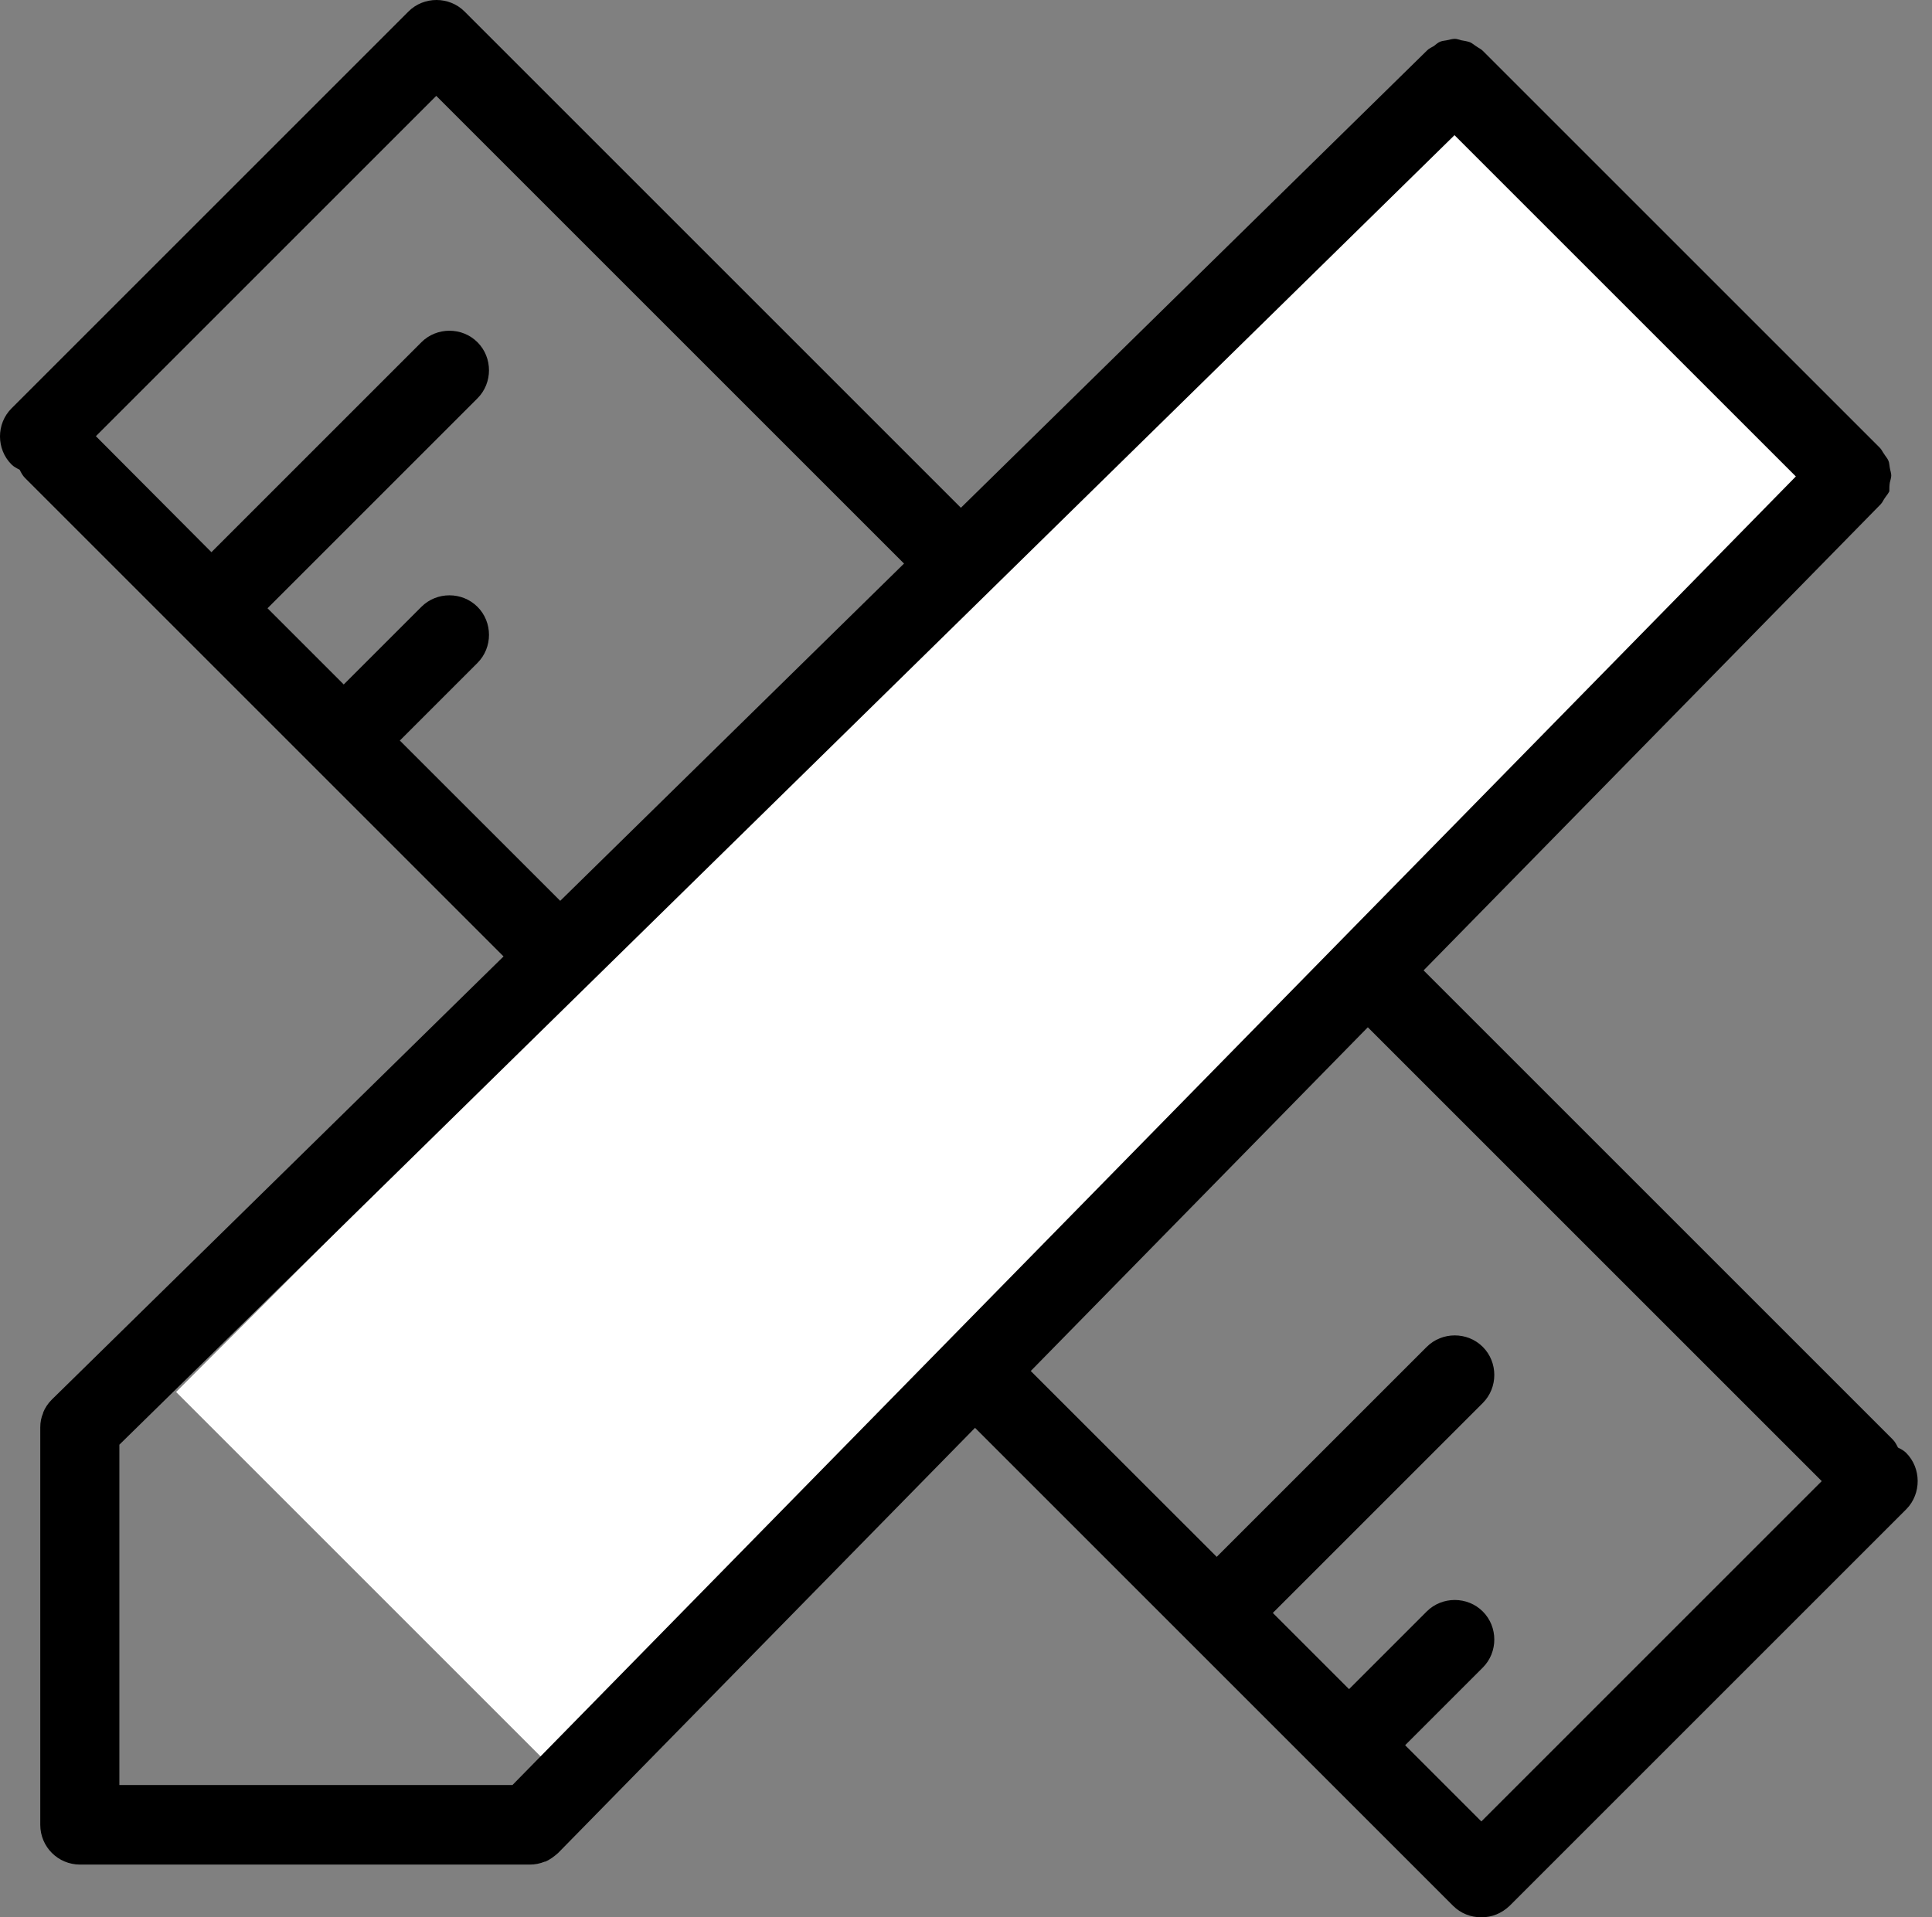
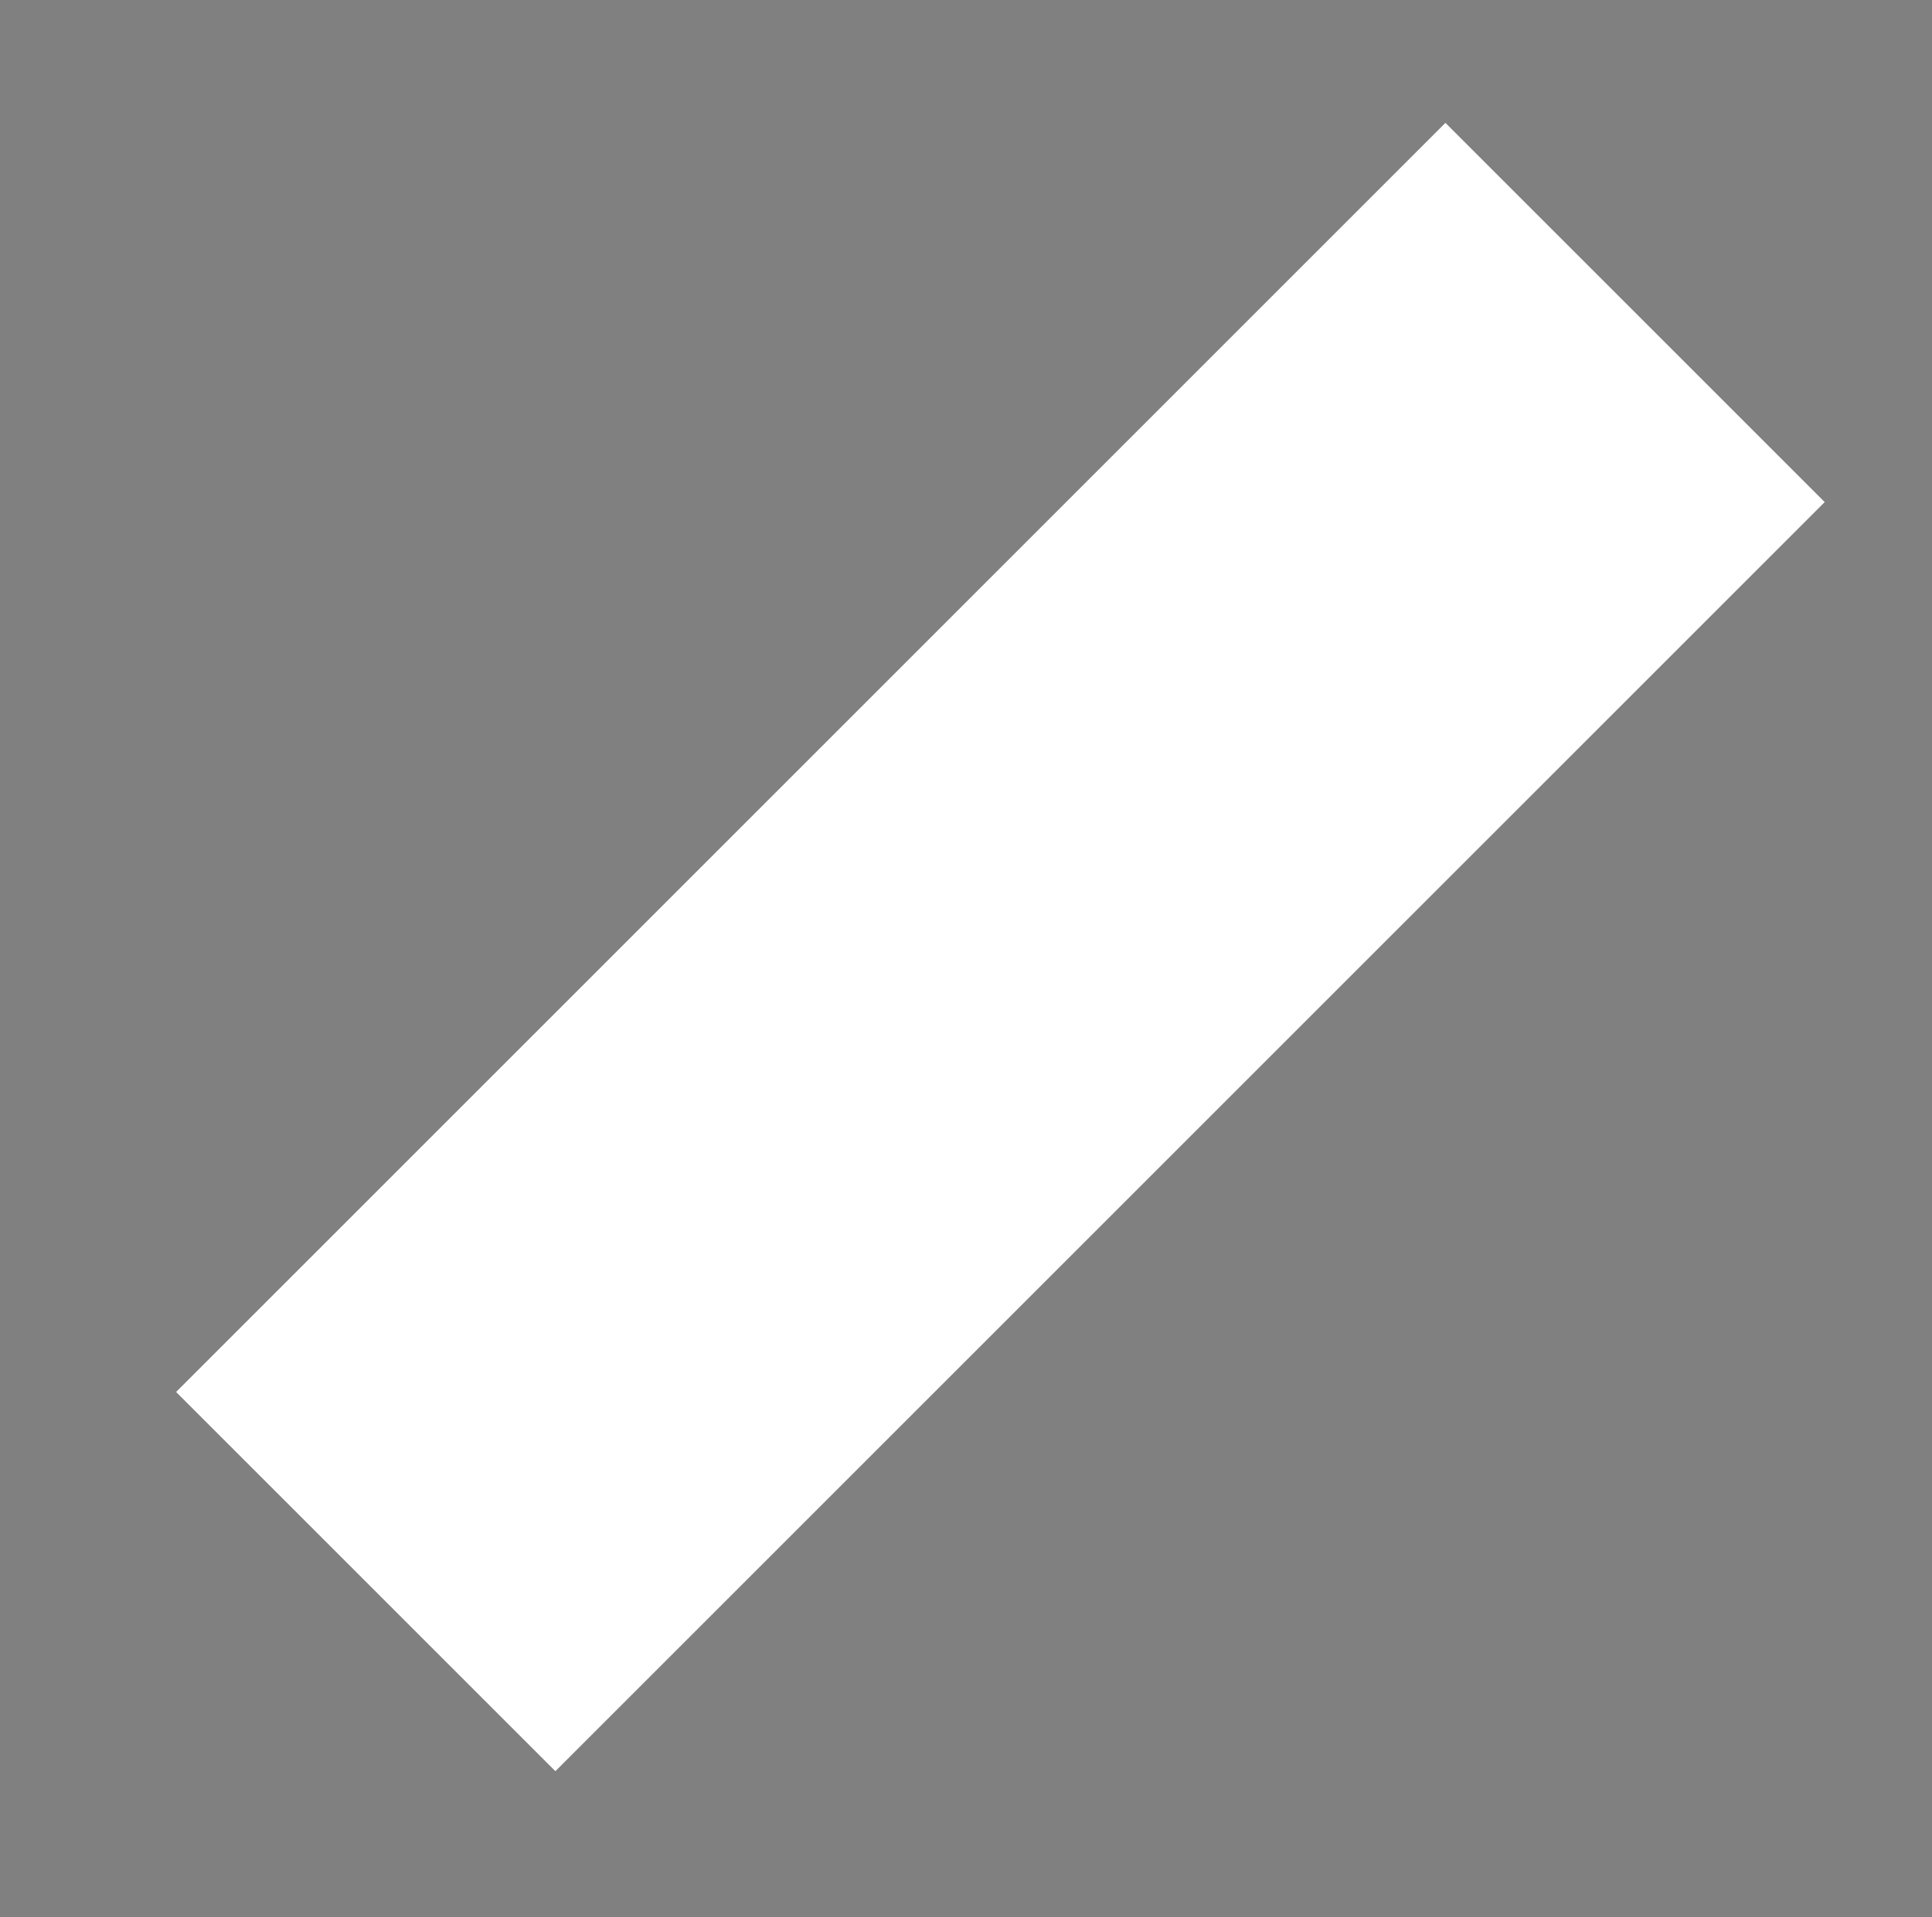
<svg xmlns="http://www.w3.org/2000/svg" version="1.1" id="Calque_1" x="0px" y="0px" viewBox="0 0 403 400" style="enable-background:new 0 0 403 400;" xml:space="preserve">
  <rect x="0" y="0" width="403" height="400" fill="#808080" stroke="none" />
  <style type="text/css">
	.st0{fill:#FFFFFF;}
</style>
  <g>
-     <path d="M397.6,303.1c-0.5-0.5-1.1-0.8-1.7-1.1c-0.3-0.6-0.6-1.2-1.1-1.7L96.9,2.4c-3.2-3.2-8.5-3.2-11.7,0L2.4,85.2   c-3.2,3.2-3.2,8.5,0,11.7c0.5,0.5,1.1,0.8,1.7,1.1c0.3,0.6,0.6,1.2,1.1,1.7l297.9,297.9c1.6,1.6,3.7,2.4,5.9,2.4s4.2-0.8,5.9-2.4   l82.8-82.8C400.8,311.6,400.8,306.3,397.6,303.1z M309,380l-15.9-15.9l16.2-16.2c3.2-3.2,3.2-8.5,0-11.7c-3.2-3.2-8.5-3.2-11.7,0   l-16.2,16.2l-15.9-15.9l43.8-43.8c3.2-3.2,3.2-8.5,0-11.7c-3.2-3.2-8.5-3.2-11.7,0l-43.8,43.8L83.4,154.5l16.2-16.2   c3.2-3.2,3.2-8.5,0-11.7c-3.2-3.2-8.5-3.2-11.7,0l-16.2,16.2l-15.9-15.9l43.8-43.8c3.2-3.2,3.2-8.5,0-11.7c-3.2-3.2-8.5-3.2-11.7,0   l-43.8,43.8L20,91L91,20l289,289L309,380z" />
    <rect x="152.7" y="10.4" transform="matrix(0.707 0.707 -0.707 0.707 200.898 -89.678)" class="st0" width="111.9" height="374.5" />
-     <path d="M394.2,100.7c0.1-0.5,0.3-1,0.3-1.5c0-0.5-0.2-1-0.3-1.6c-0.1-0.5-0.1-1.1-0.3-1.5c-0.2-0.5-0.6-0.9-0.9-1.4   c-0.3-0.4-0.5-0.9-0.9-1.3l-82.7-82.7c0,0,0,0,0,0c0,0,0,0,0,0l-0.1-0.1c-0.4-0.4-0.9-0.6-1.3-0.9c-0.5-0.3-0.9-0.7-1.4-0.9   c-0.6-0.2-1.2-0.3-1.8-0.4c-0.4-0.1-0.9-0.3-1.3-0.3c-0.6,0-1.2,0.2-1.7,0.3c-0.5,0.1-0.9,0.1-1.4,0.3c-0.5,0.2-0.9,0.6-1.3,0.9   c-0.5,0.3-1,0.5-1.4,0.9L10.8,292c0,0,0,0,0,0c-0.8,0.8-1.4,1.7-1.8,2.7c0,0,0,0,0,0.1c-0.4,0.9-0.6,1.9-0.6,3c0,0,0,0.1,0,0.1   c0,0,0,0,0,0v82.8c0,4.6,3.7,8.3,8.3,8.3h93.8c1.1,0,2.1-0.2,3.1-0.6c0,0,0.1,0,0.1,0c1-0.4,1.9-1.1,2.7-1.8c0,0,0,0,0,0   l275.9-281.4c0.4-0.4,0.6-1,1-1.5c0.3-0.4,0.6-0.8,0.8-1.2C394.1,101.9,394.1,101.3,394.2,100.7z M106.9,372.4h-82v-71L303.4,28.2   l71.2,71.2L106.9,372.4z" />
  </g>
</svg>